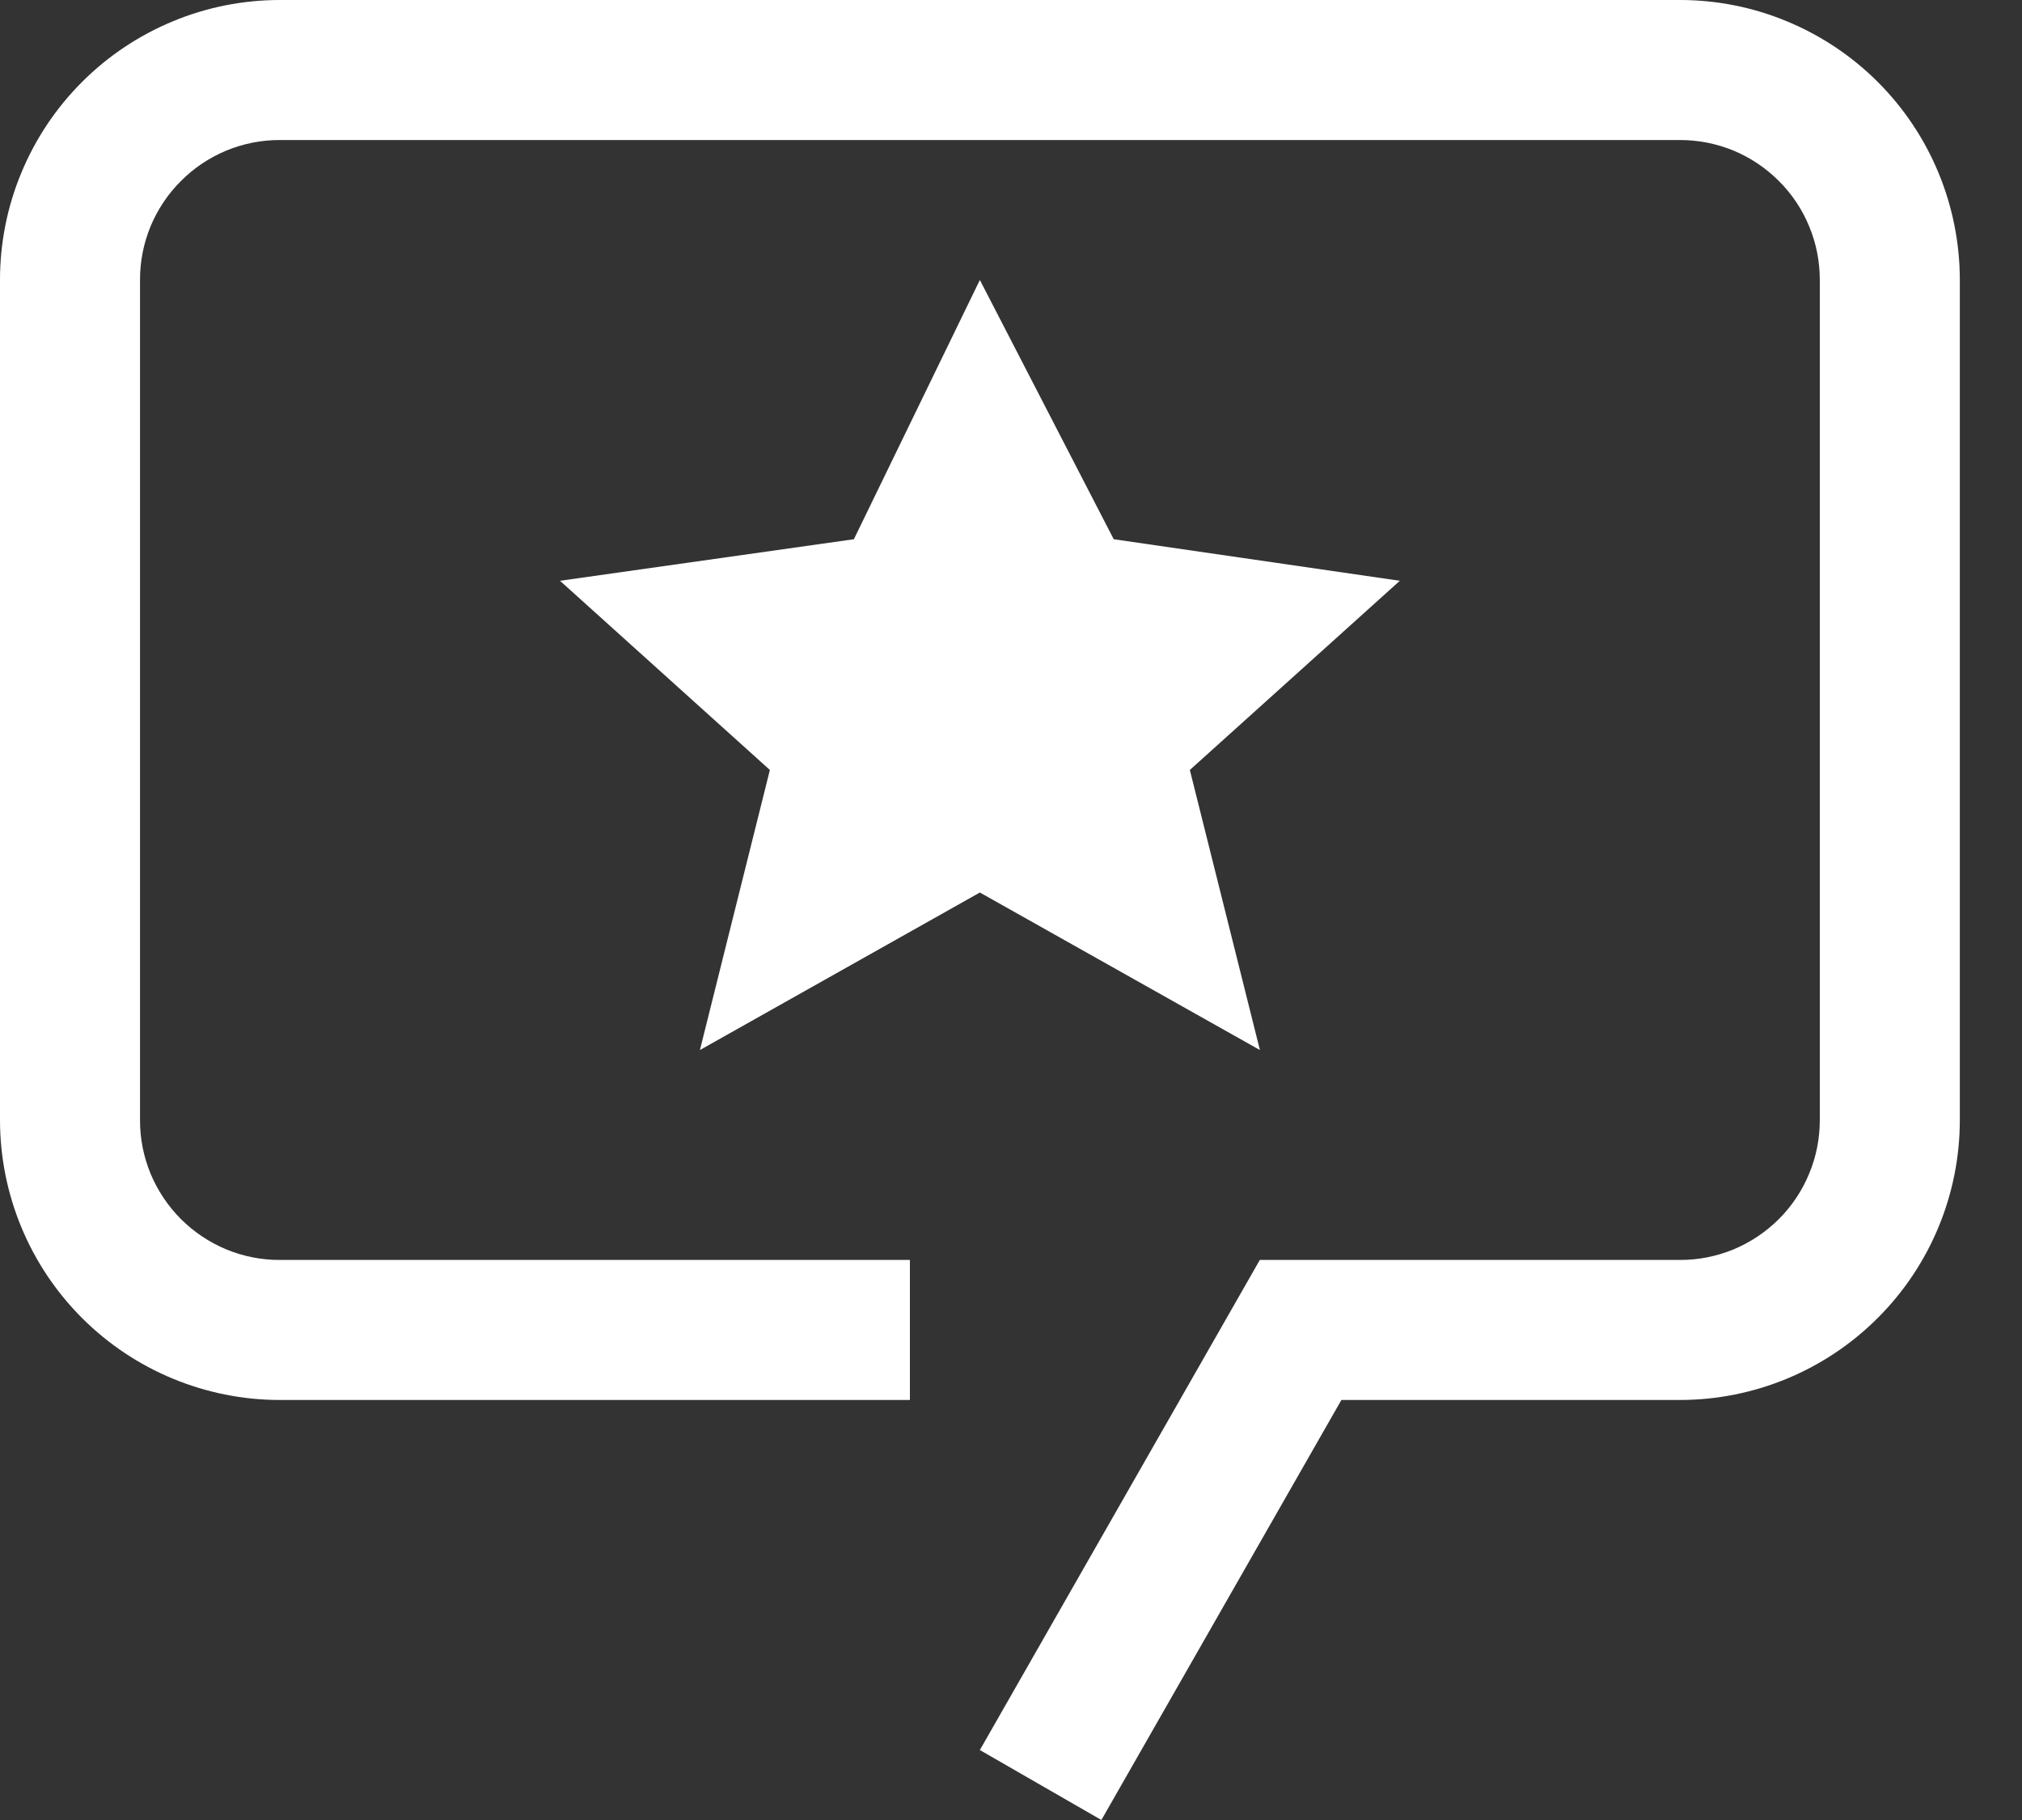
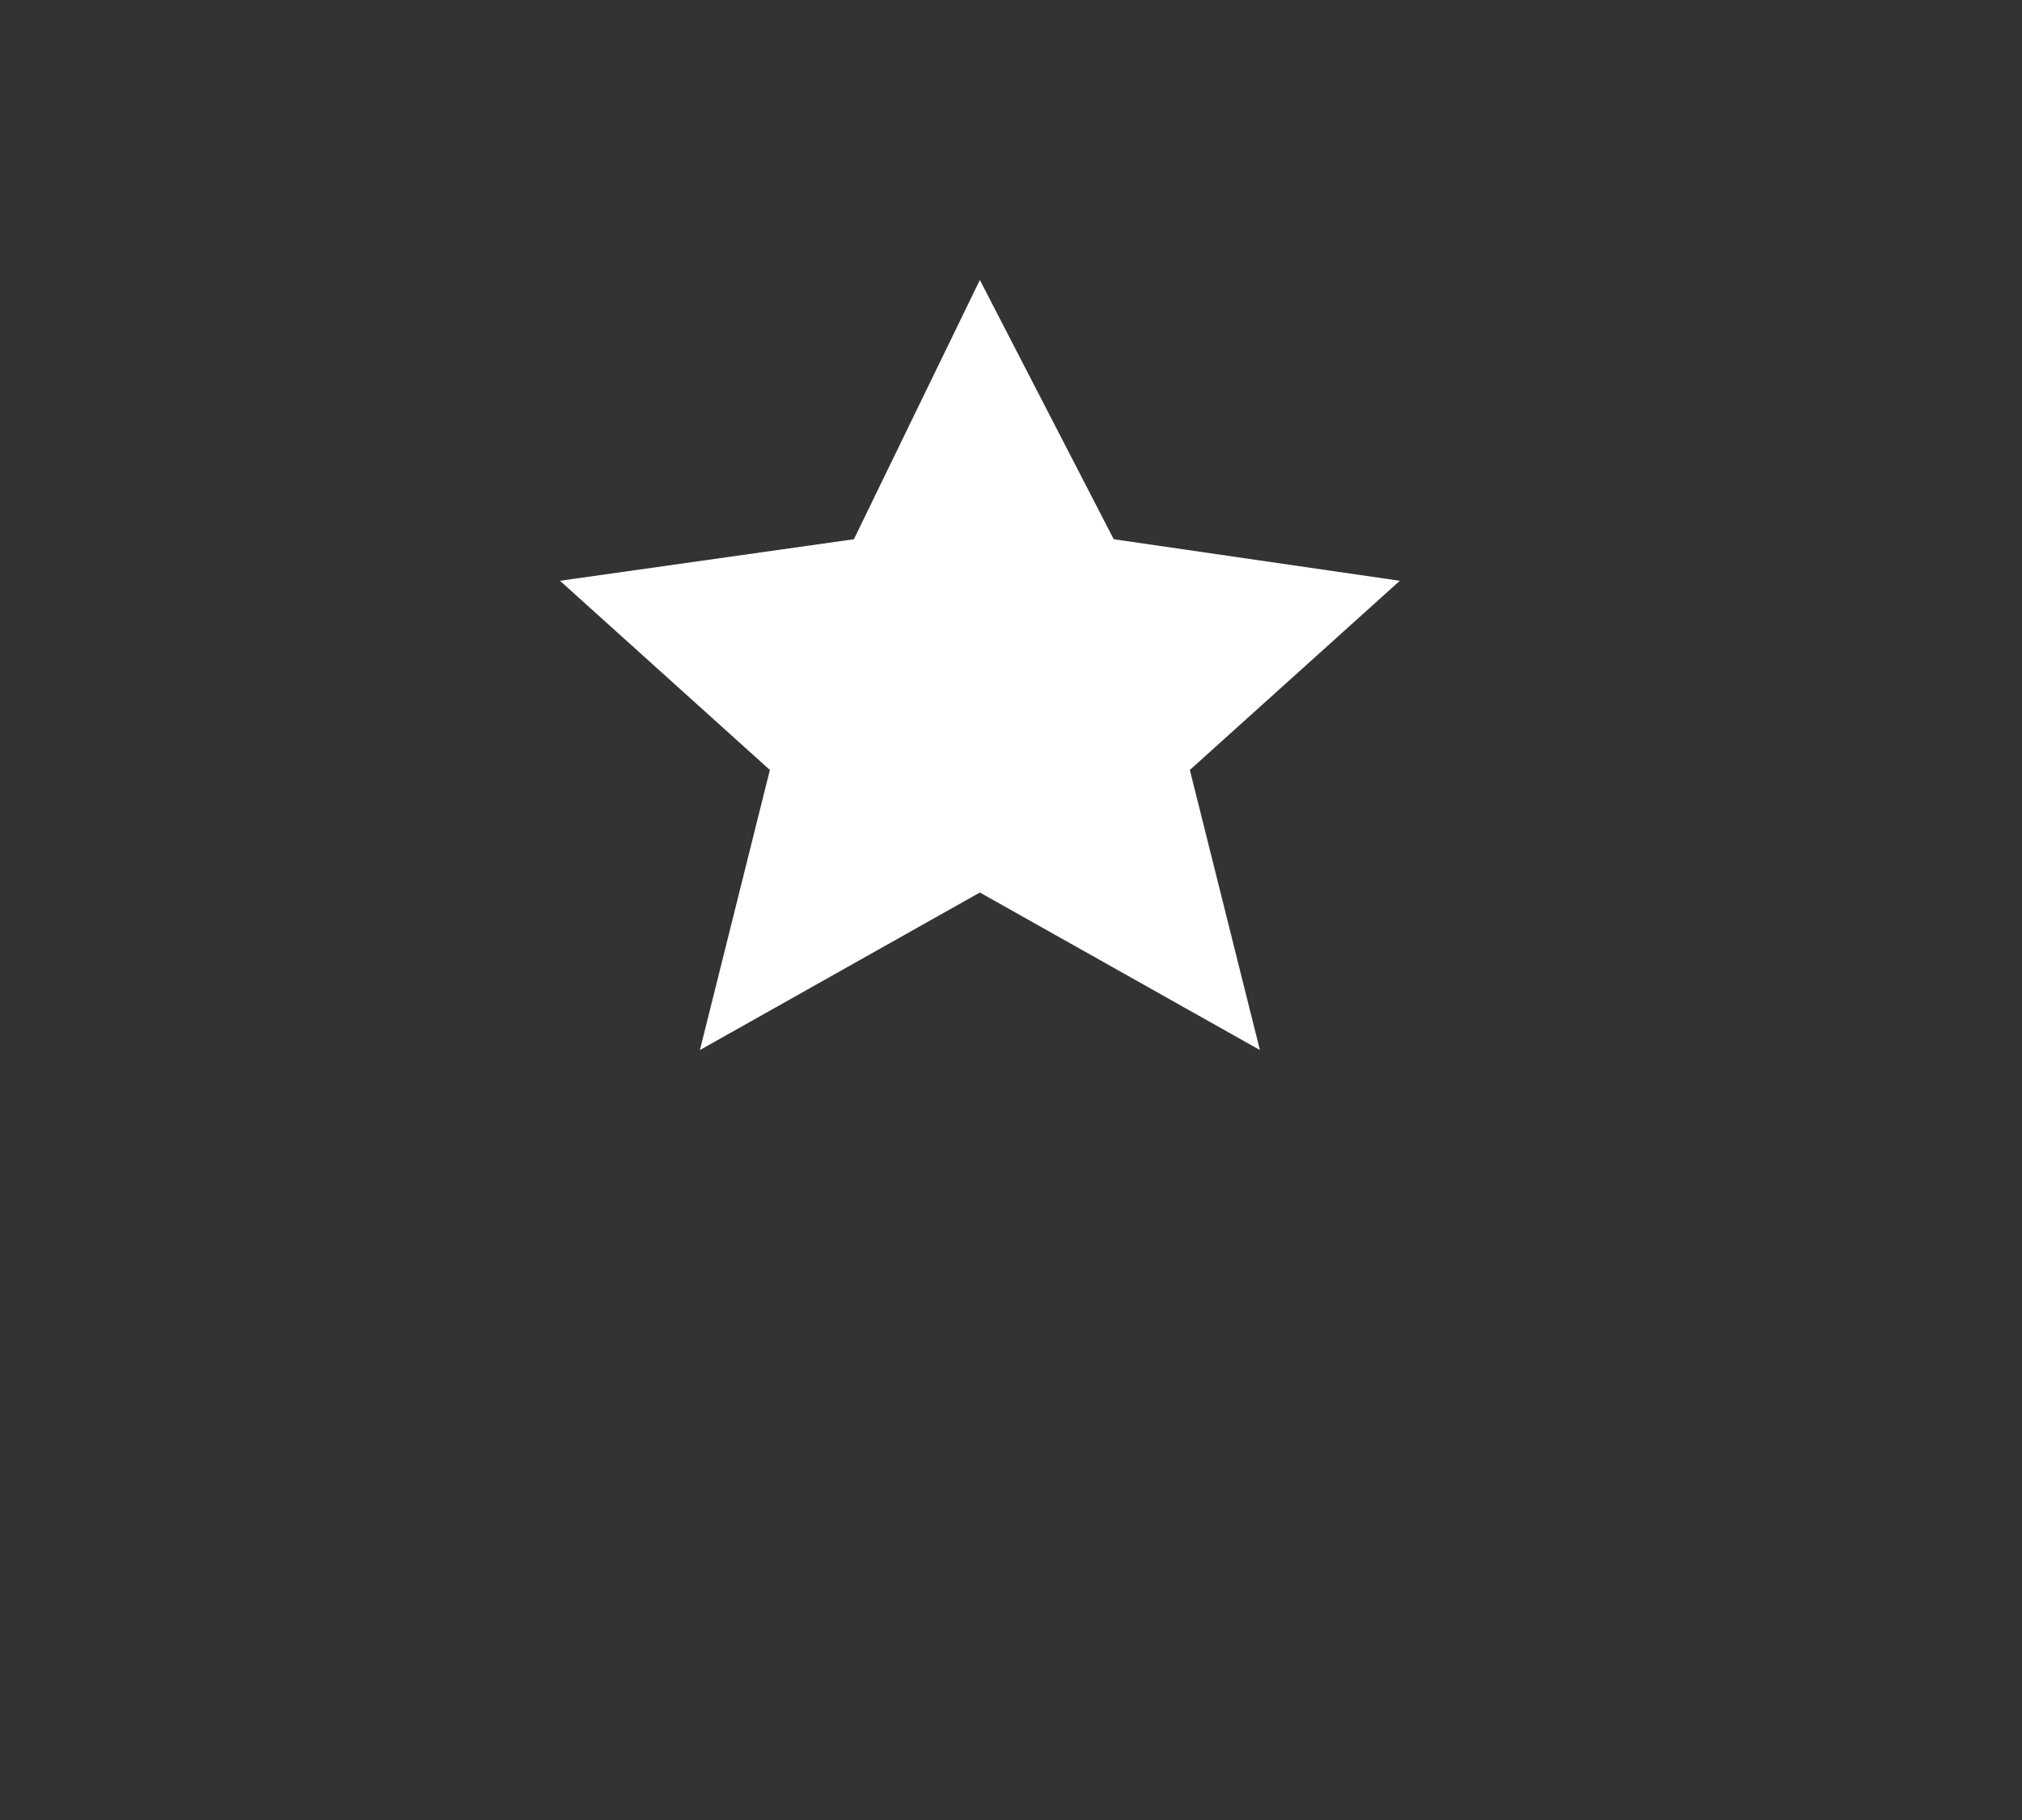
<svg xmlns="http://www.w3.org/2000/svg" width="20" height="18" viewBox="0 0 20 18" fill="none">
  <rect x="0" y="0" width="20" height="18" fill="#333333" stroke="none" />
  <g id="Group 47979">
    <path id="Vector" d="M9.692 2.769L11.016 5.333L13.846 5.744L11.769 7.615L12.462 10.385L9.692 8.827L6.923 10.385L7.615 7.615L5.539 5.744L8.446 5.333L9.692 2.769Z" fill="white" />
-     <path id="Vector_2" d="M10.894 18L9.692 17.308L12.461 12.461H16.615C16.797 12.462 16.977 12.426 17.146 12.357C17.314 12.287 17.466 12.185 17.595 12.057C17.724 11.928 17.826 11.775 17.895 11.607C17.965 11.439 18 11.259 18 11.077V2.769C18 2.587 17.965 2.407 17.895 2.239C17.826 2.071 17.724 1.918 17.595 1.79C17.466 1.661 17.314 1.559 17.146 1.489C16.977 1.42 16.797 1.384 16.615 1.385H2.769C2.587 1.384 2.407 1.42 2.239 1.489C2.071 1.559 1.918 1.661 1.79 1.79C1.661 1.918 1.559 2.071 1.489 2.239C1.42 2.407 1.384 2.587 1.385 2.769V11.077C1.384 11.259 1.42 11.439 1.489 11.607C1.559 11.775 1.661 11.928 1.79 12.057C1.918 12.185 2.071 12.287 2.239 12.357C2.407 12.426 2.587 12.462 2.769 12.461H9V13.846H2.769C2.035 13.846 1.33 13.554 0.811 13.035C0.292 12.516 8.65898e-08 11.811 8.65898e-08 11.077V2.769C-9.08691e-05 2.406 0.071 2.045 0.211 1.709C0.35 1.373 0.554 1.068 0.811 0.811C1.068 0.554 1.373 0.35 1.709 0.211C2.045 0.071 2.406 -9.08691e-05 2.769 8.65896e-08H16.615C16.979 -9.08691e-05 17.339 0.071 17.675 0.211C18.011 0.35 18.317 0.554 18.574 0.811C18.831 1.068 19.035 1.373 19.174 1.709C19.313 2.045 19.385 2.406 19.385 2.769V11.077C19.385 11.811 19.093 12.516 18.573 13.035C18.054 13.554 17.35 13.846 16.615 13.846H13.268L10.894 18Z" fill="white" />
  </g>
</svg>